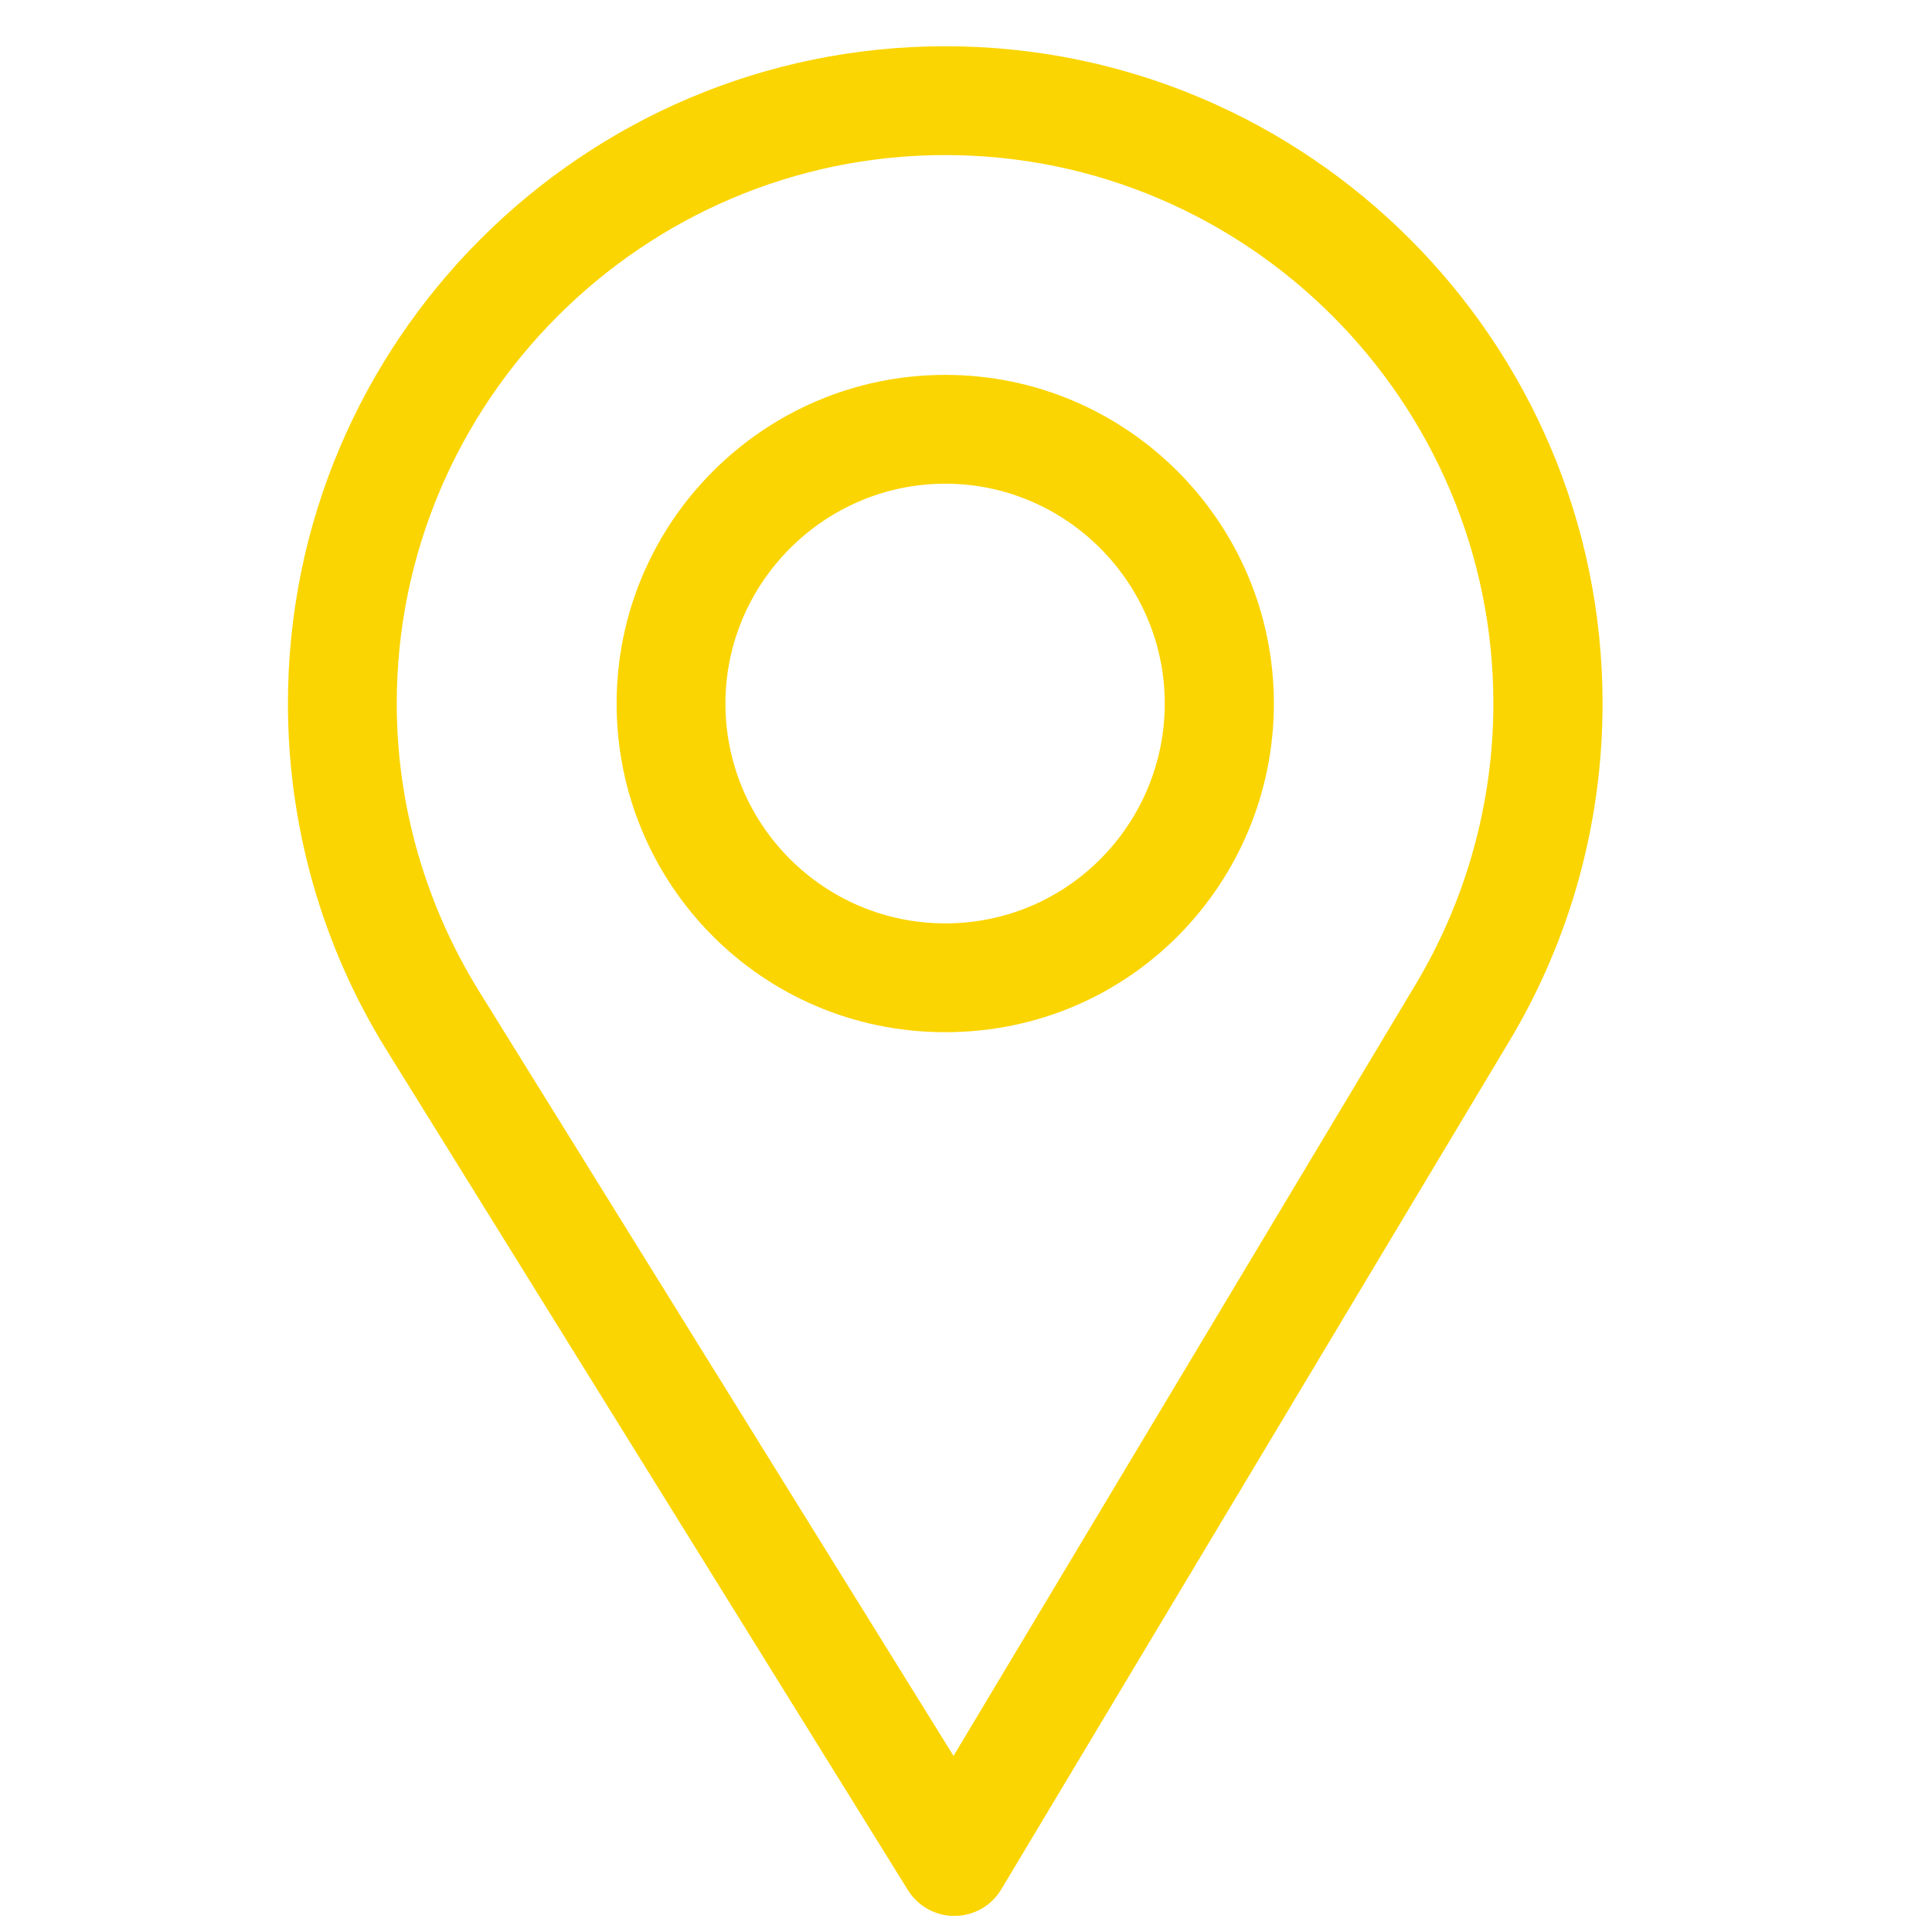
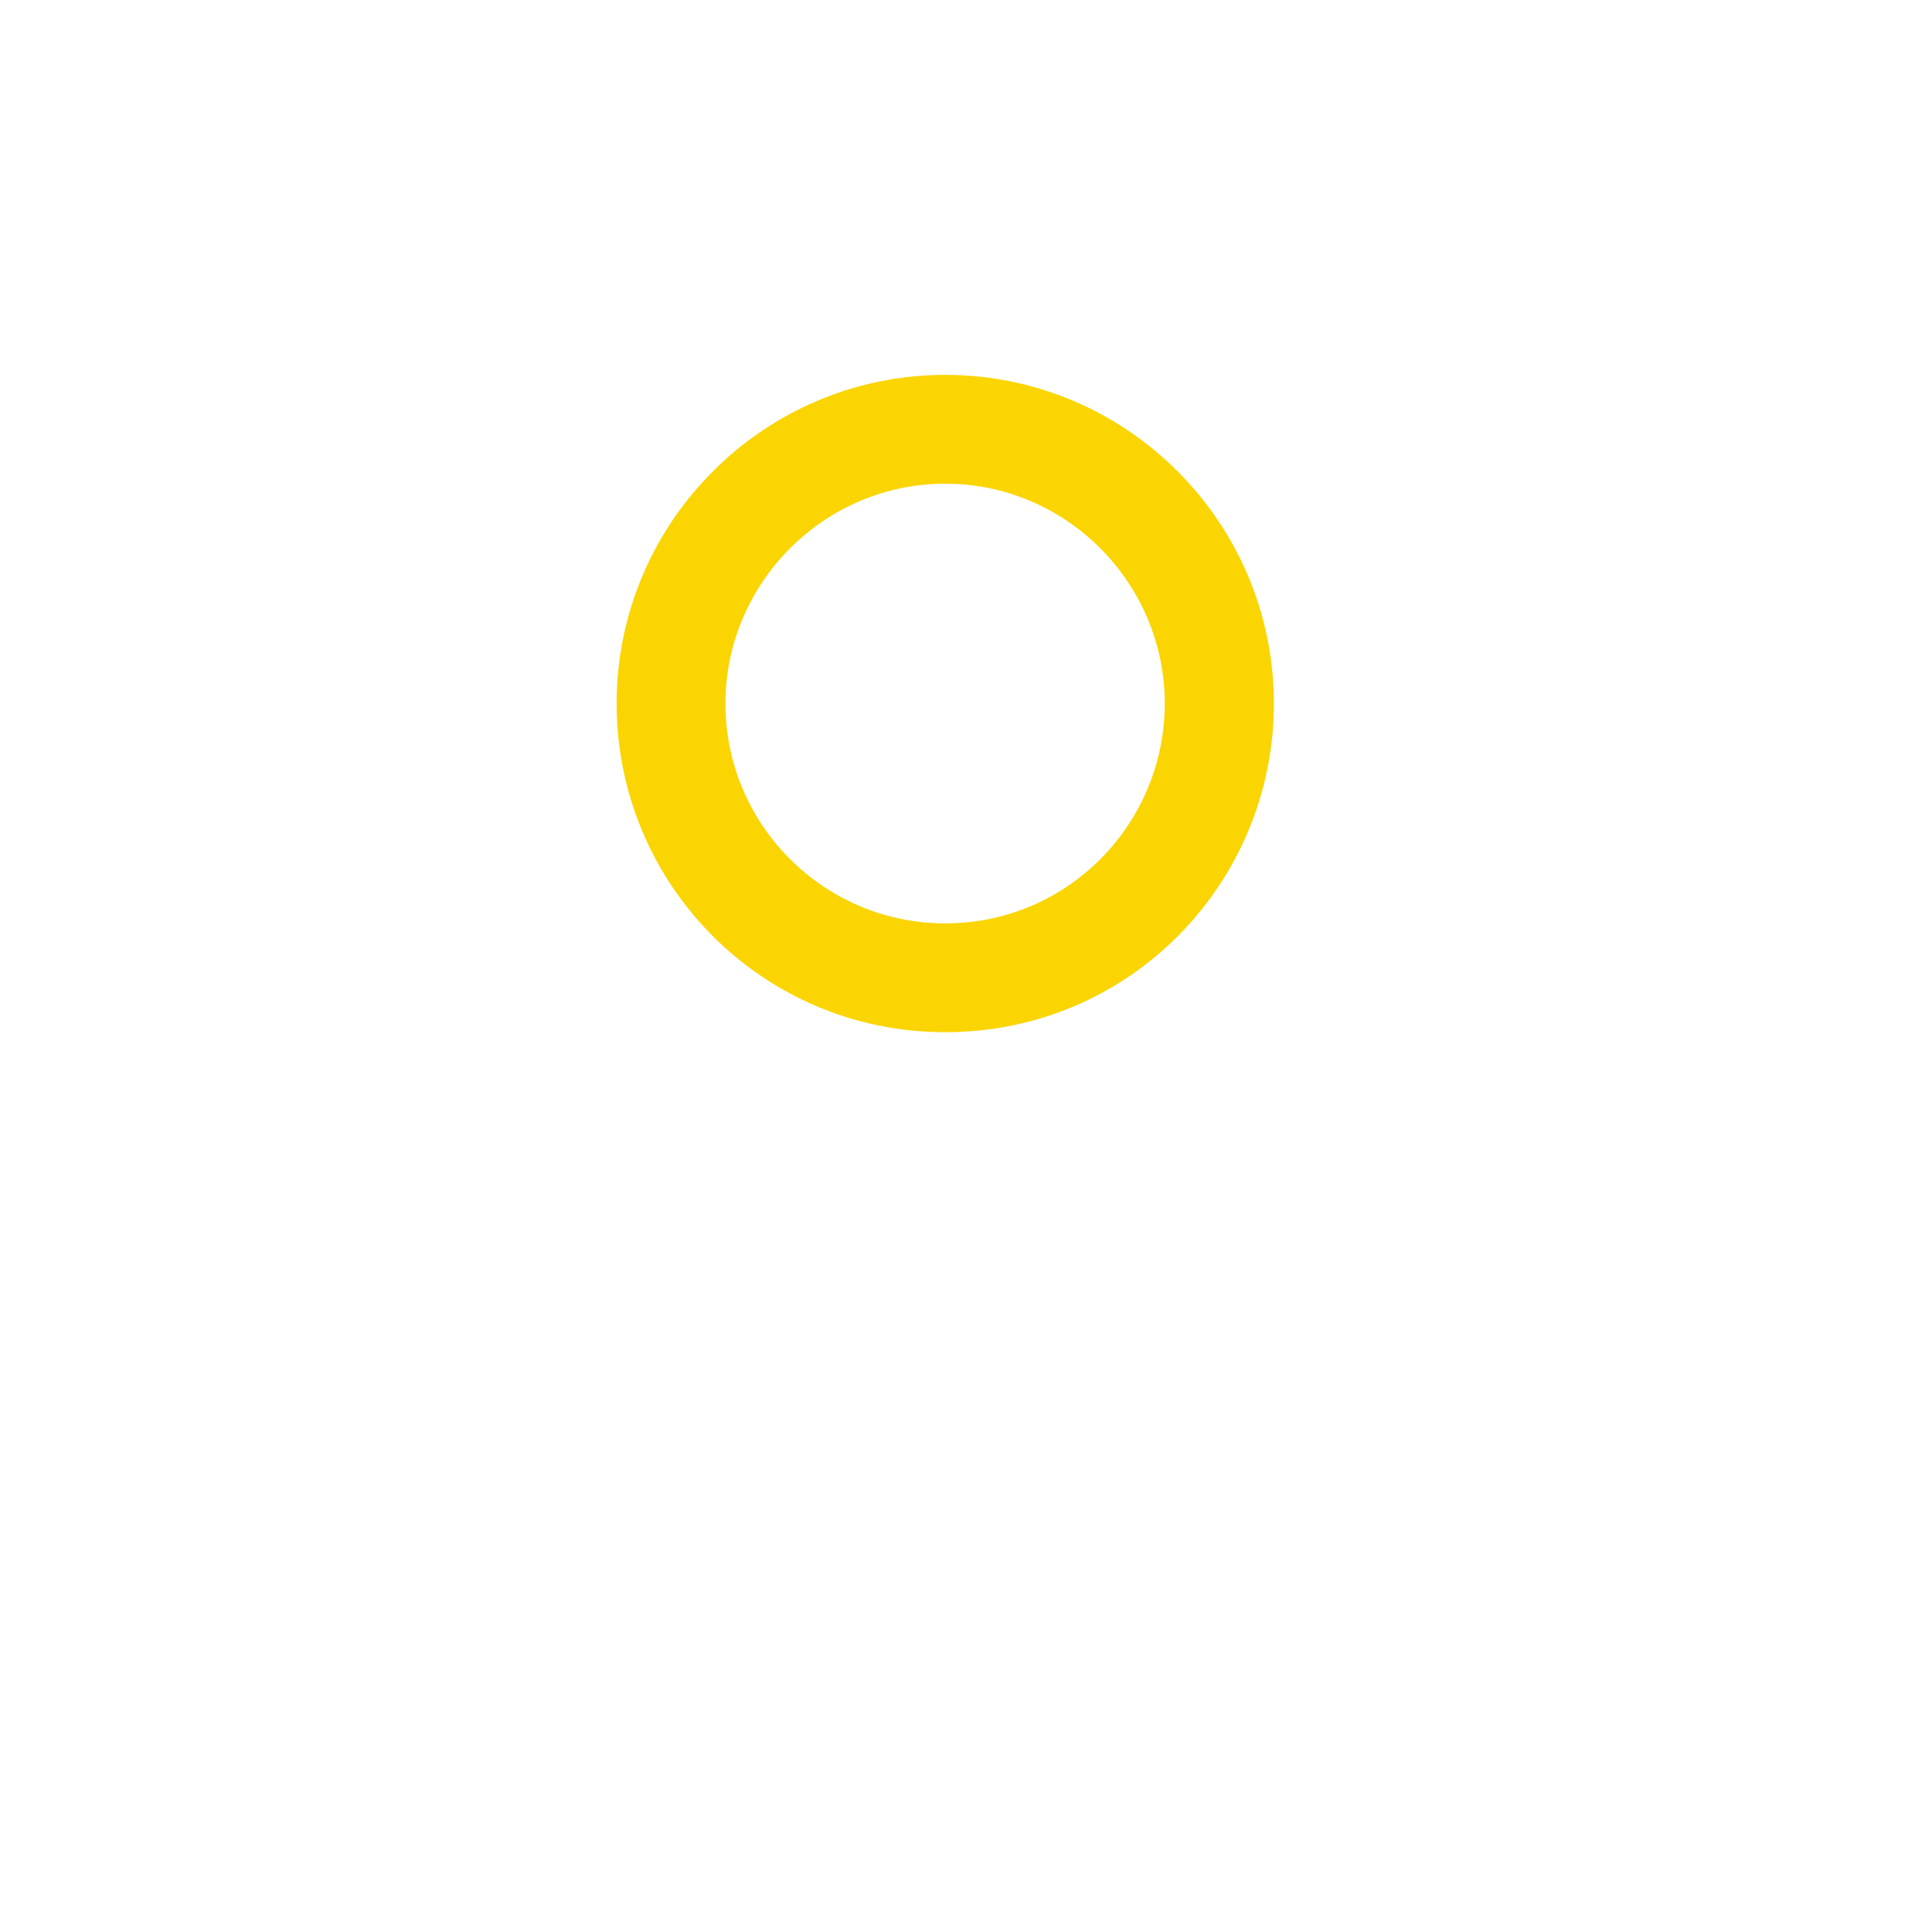
<svg xmlns="http://www.w3.org/2000/svg" width="31" height="31" viewBox="0 0 31 31" fill="none">
  <g clipPath="url(#clip0)">
-     <path d="M15.167 0.742C9.351 0.742 4.62 5.473 4.62 11.289C4.62 13.254 5.164 15.171 6.194 16.835L14.567 30.326C14.727 30.585 15.01 30.742 15.313 30.742C15.316 30.742 15.318 30.742 15.32 30.742C15.627 30.739 15.91 30.578 16.067 30.314L24.226 16.692C25.2 15.064 25.714 13.195 25.714 11.289C25.714 5.473 20.983 0.742 15.167 0.742ZM22.718 15.79L15.3 28.174L7.689 15.909C6.831 14.524 6.366 12.926 6.366 11.289C6.366 6.442 10.321 2.488 15.167 2.488C20.013 2.488 23.962 6.442 23.962 11.289C23.962 12.878 23.528 14.434 22.718 15.79Z" fill="#FBD501" />
    <path d="M15.167 6.015C12.259 6.015 9.894 8.381 9.894 11.289C9.894 14.178 12.221 16.562 15.167 16.562C18.15 16.562 20.44 14.146 20.44 11.289C20.44 8.381 18.075 6.015 15.167 6.015ZM15.167 14.816C13.218 14.816 11.64 13.232 11.64 11.289C11.64 9.35 13.229 7.761 15.167 7.761C17.105 7.761 18.689 9.35 18.689 11.289C18.689 13.204 17.146 14.816 15.167 14.816Z" fill="#FBD501" />
  </g>
  <defs>
    <clipPath id="clip0">
-       <rect width="30" height="30" fill="white" transform="translate(0.167 0.742)" />
-     </clipPath>
+       </clipPath>
  </defs>
</svg>